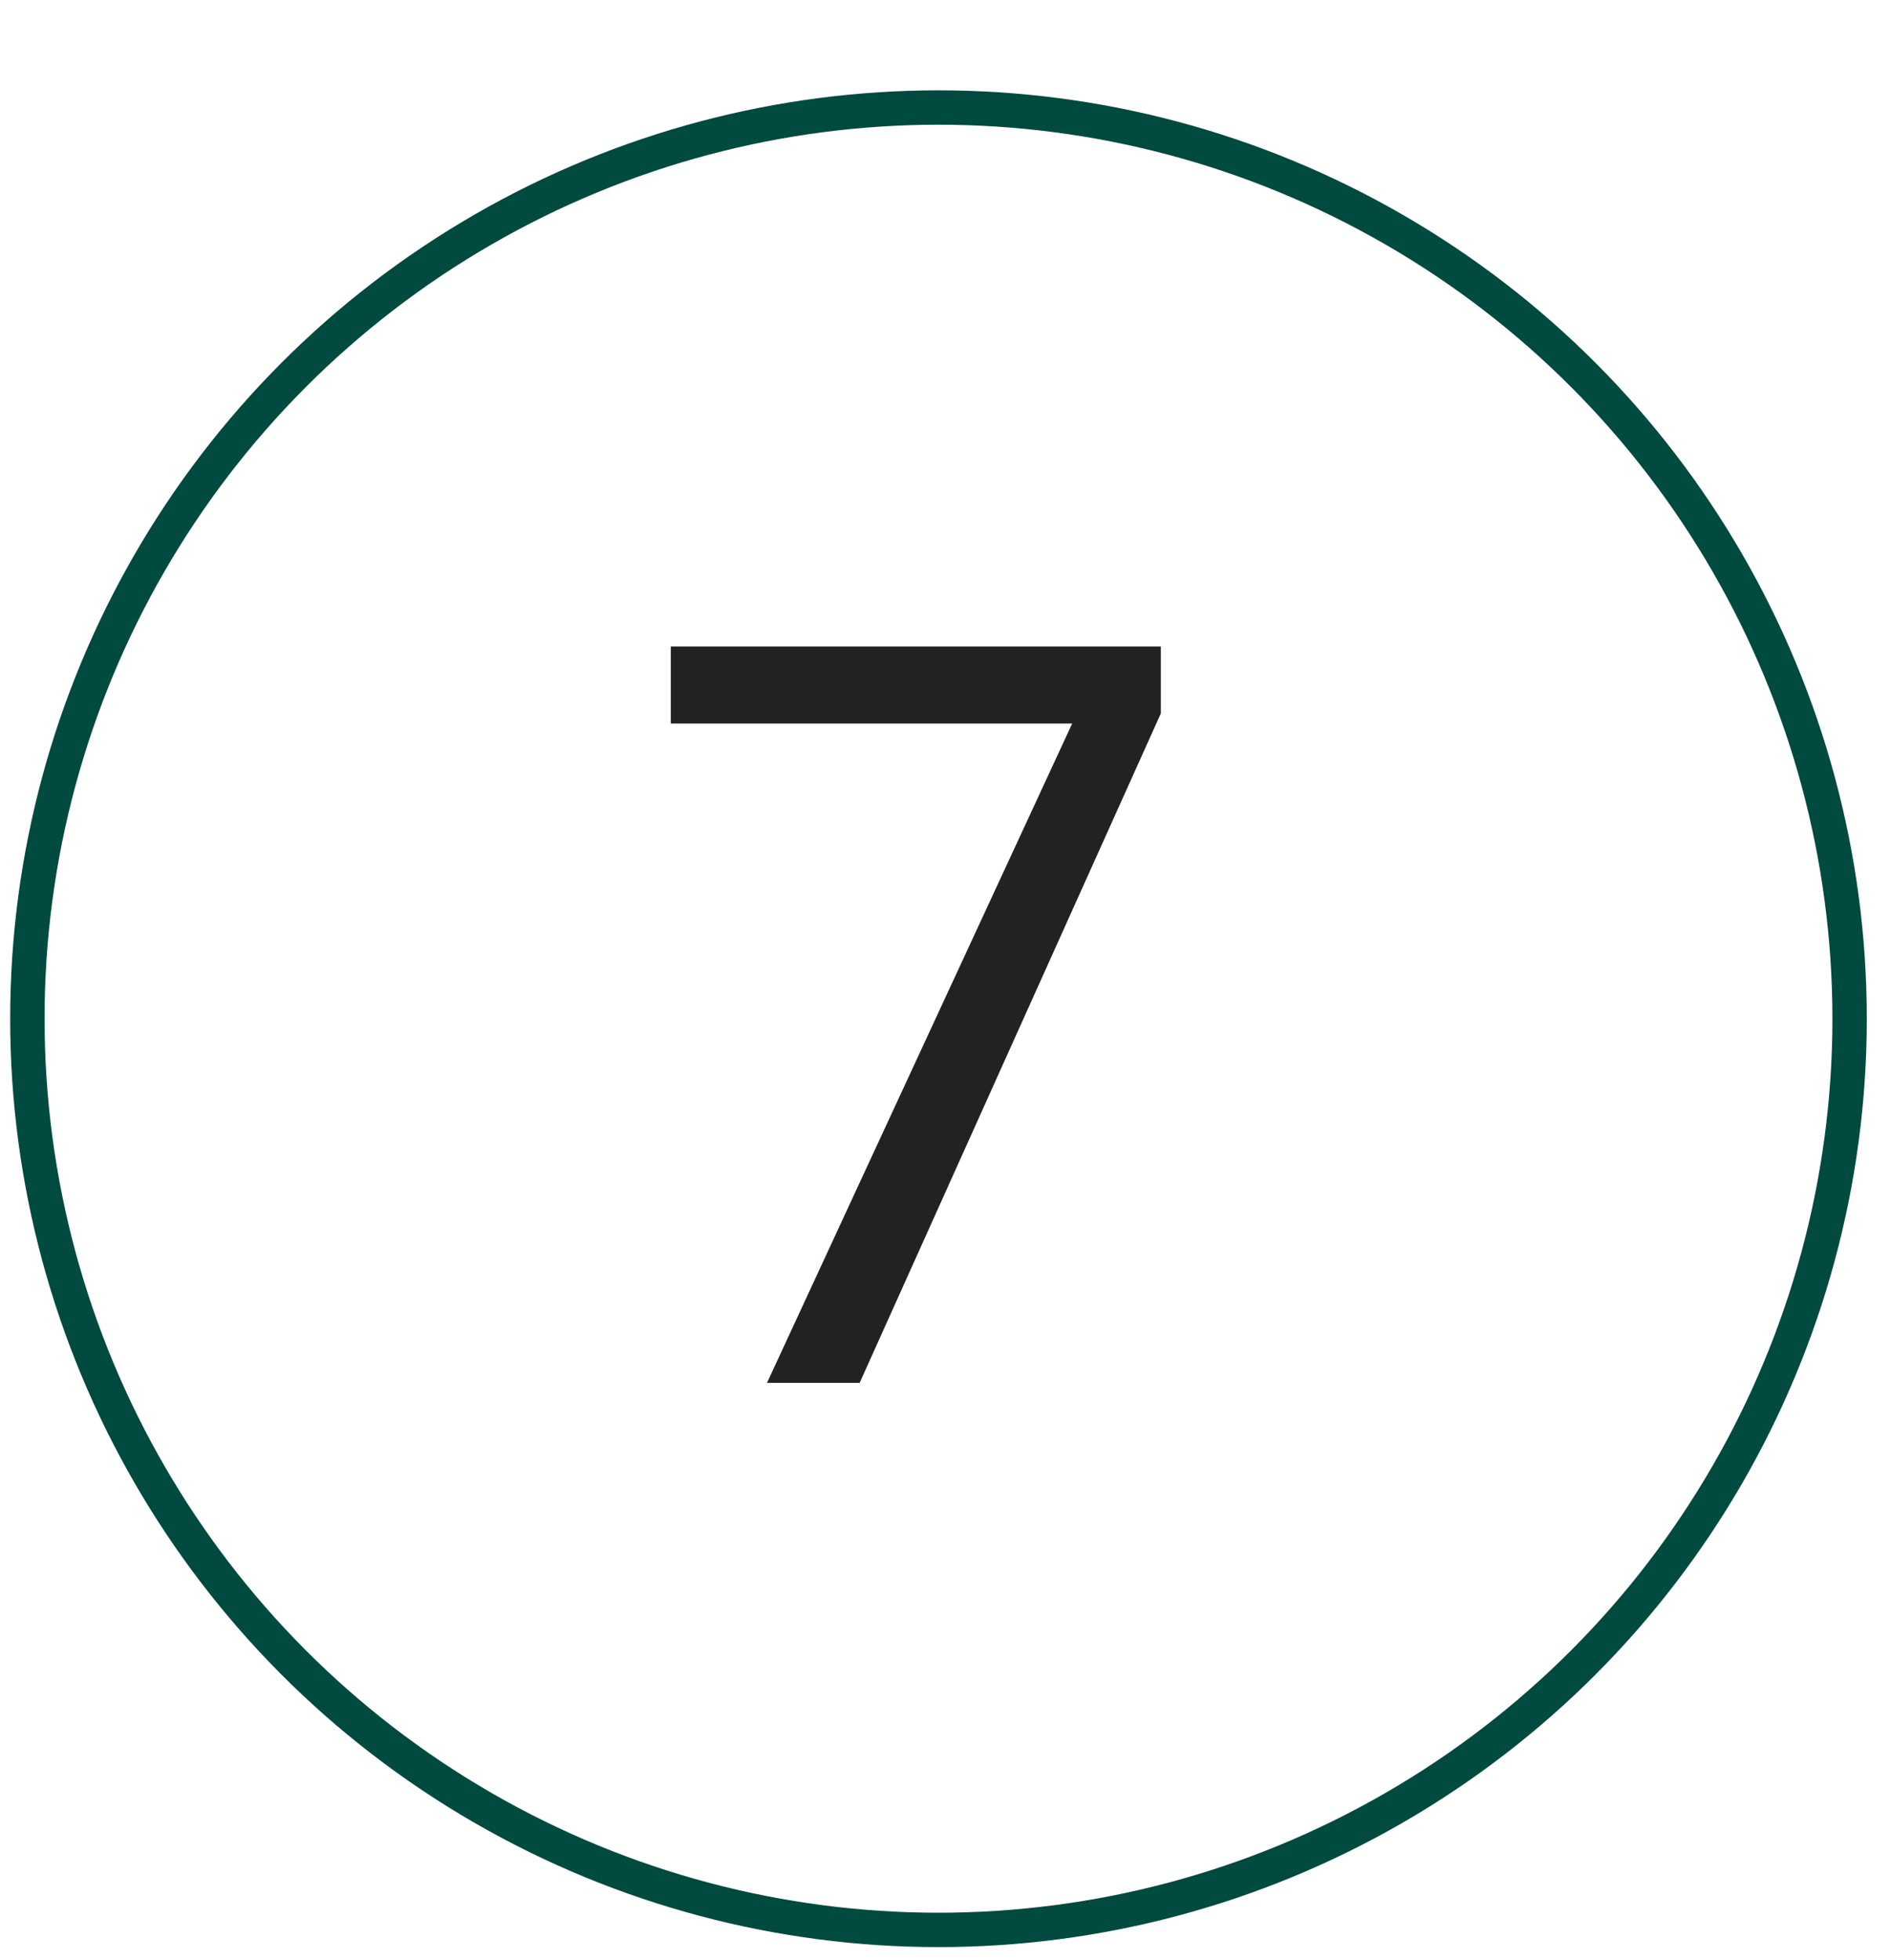
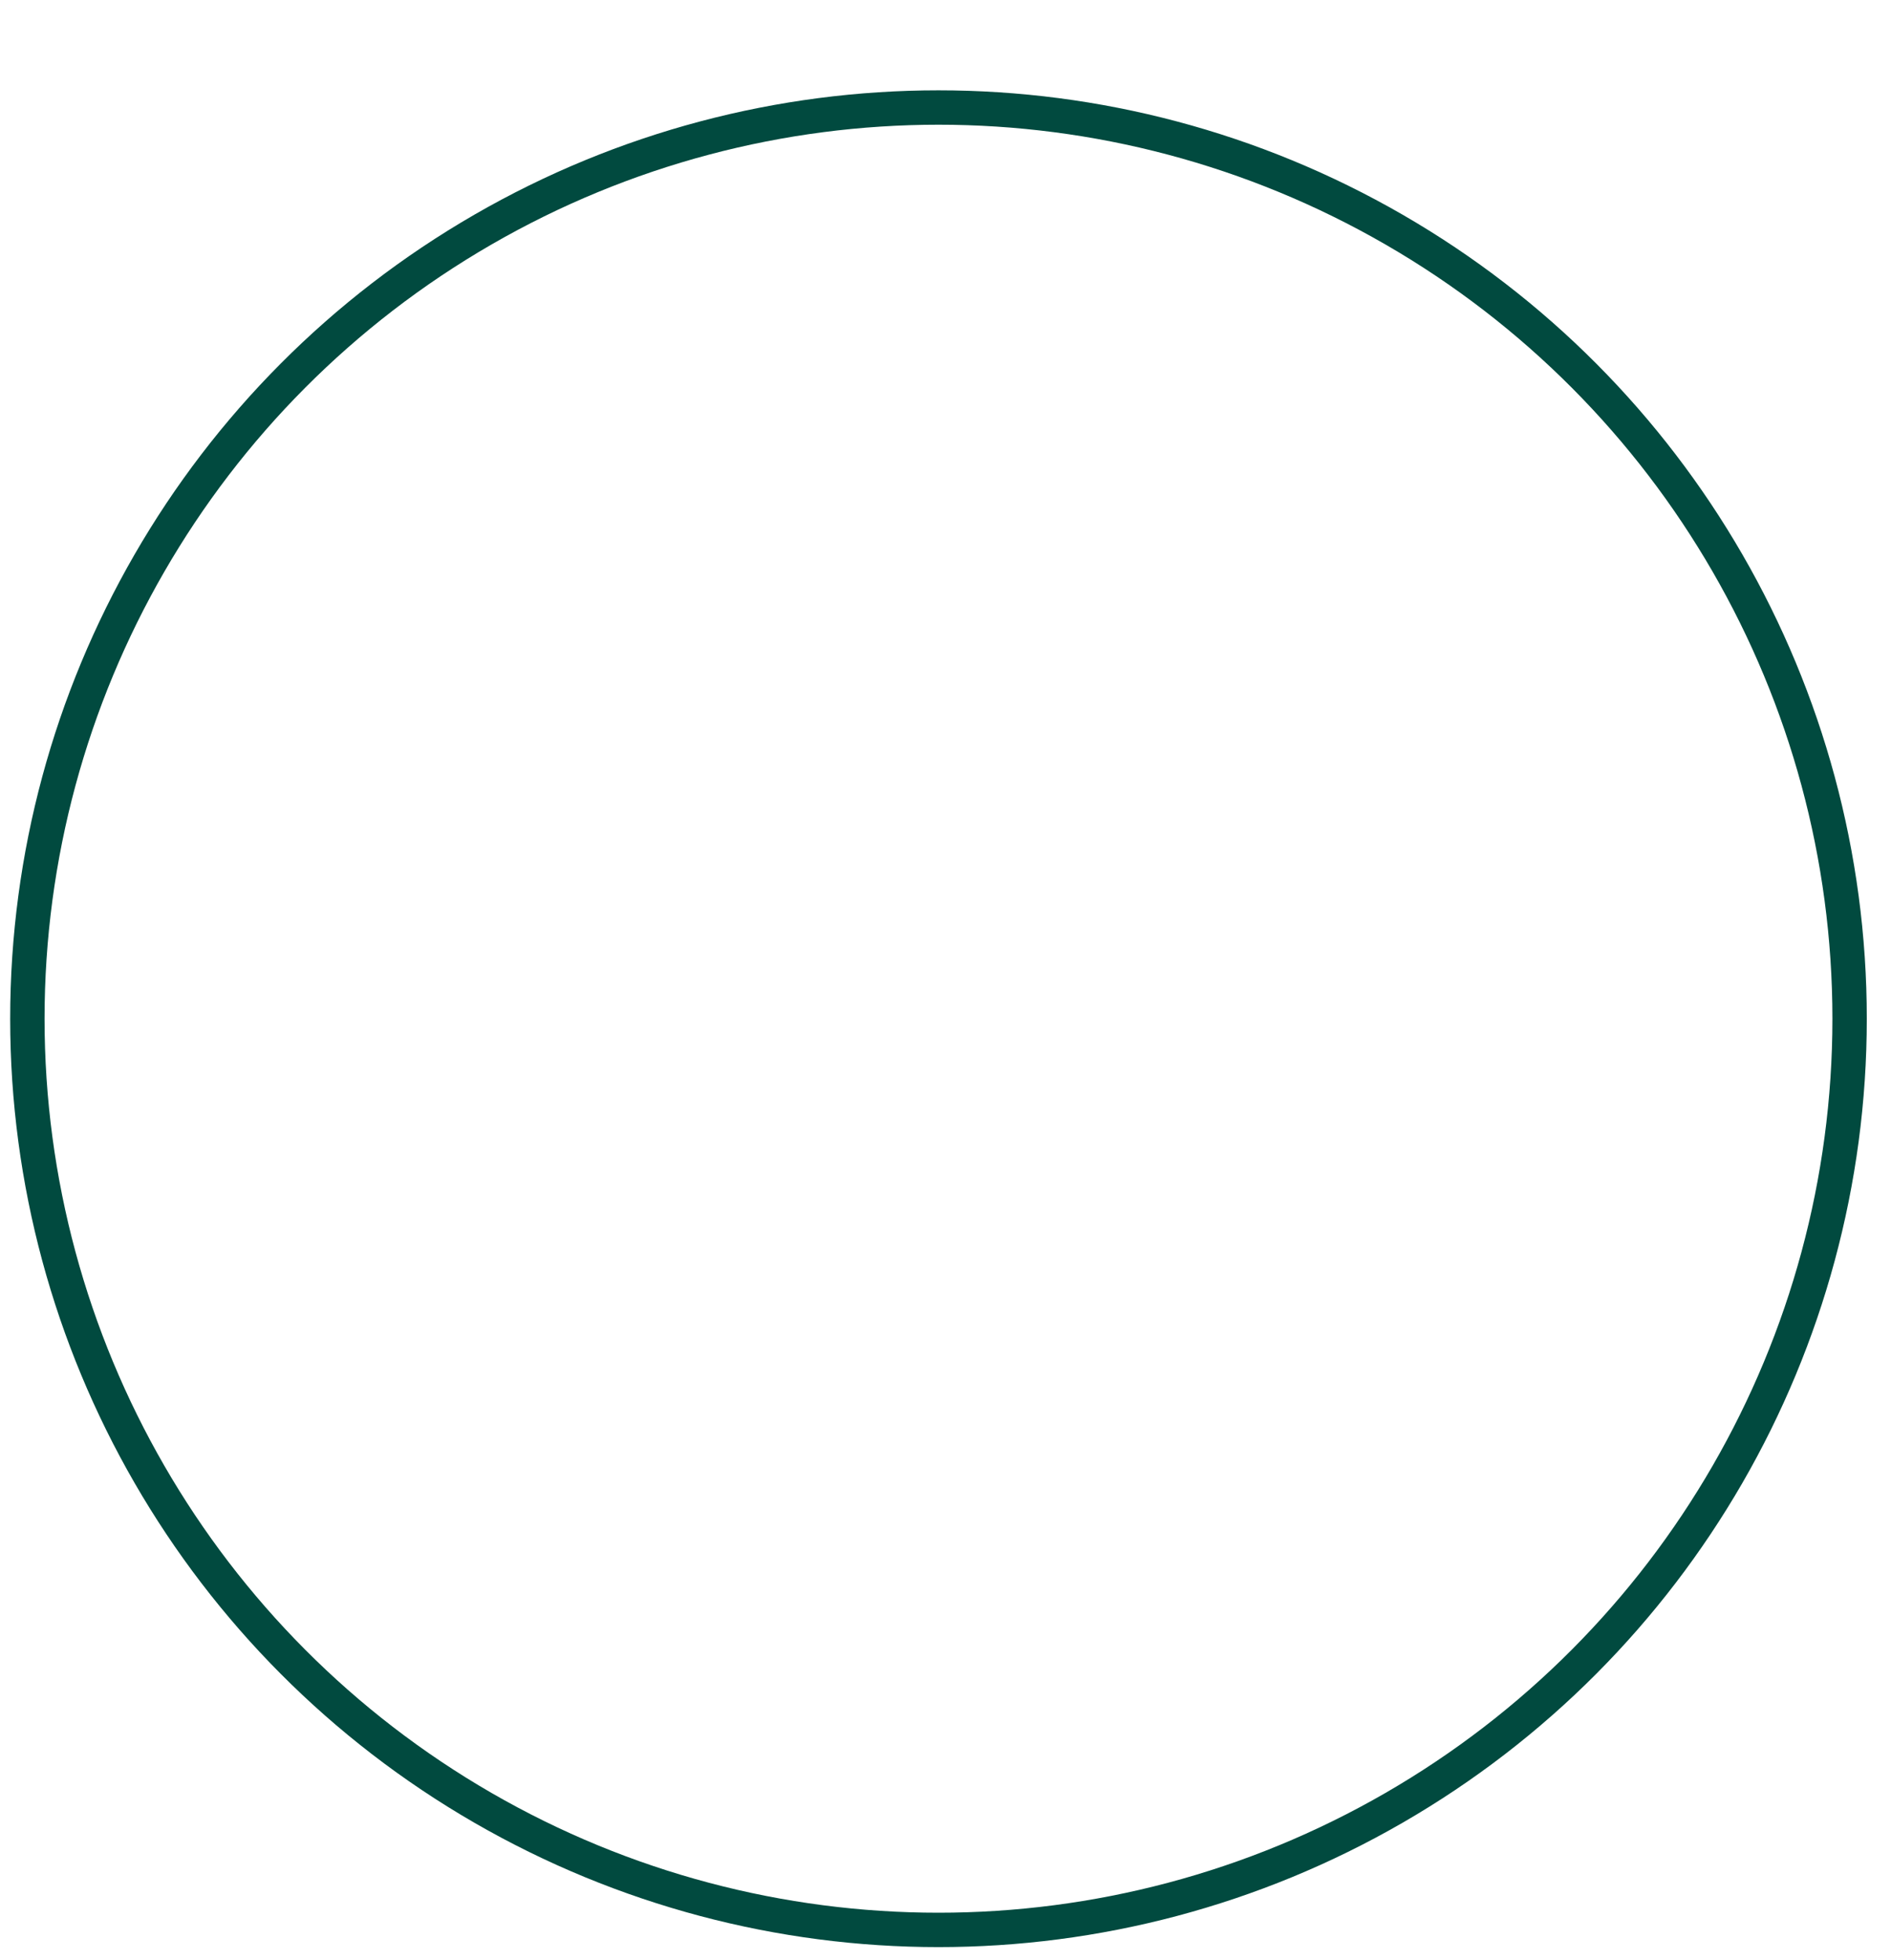
<svg xmlns="http://www.w3.org/2000/svg" width="55" height="57" viewBox="0 0 55 57" fill="none">
  <circle cx="27.296" cy="29.627" r="26.5" stroke="#014A3F" />
-   <path d="M22.308 40.217L31.185 21.042H19.51V18.801H33.763V20.749L25.003 40.217H22.308Z" fill="#212323" />
</svg>